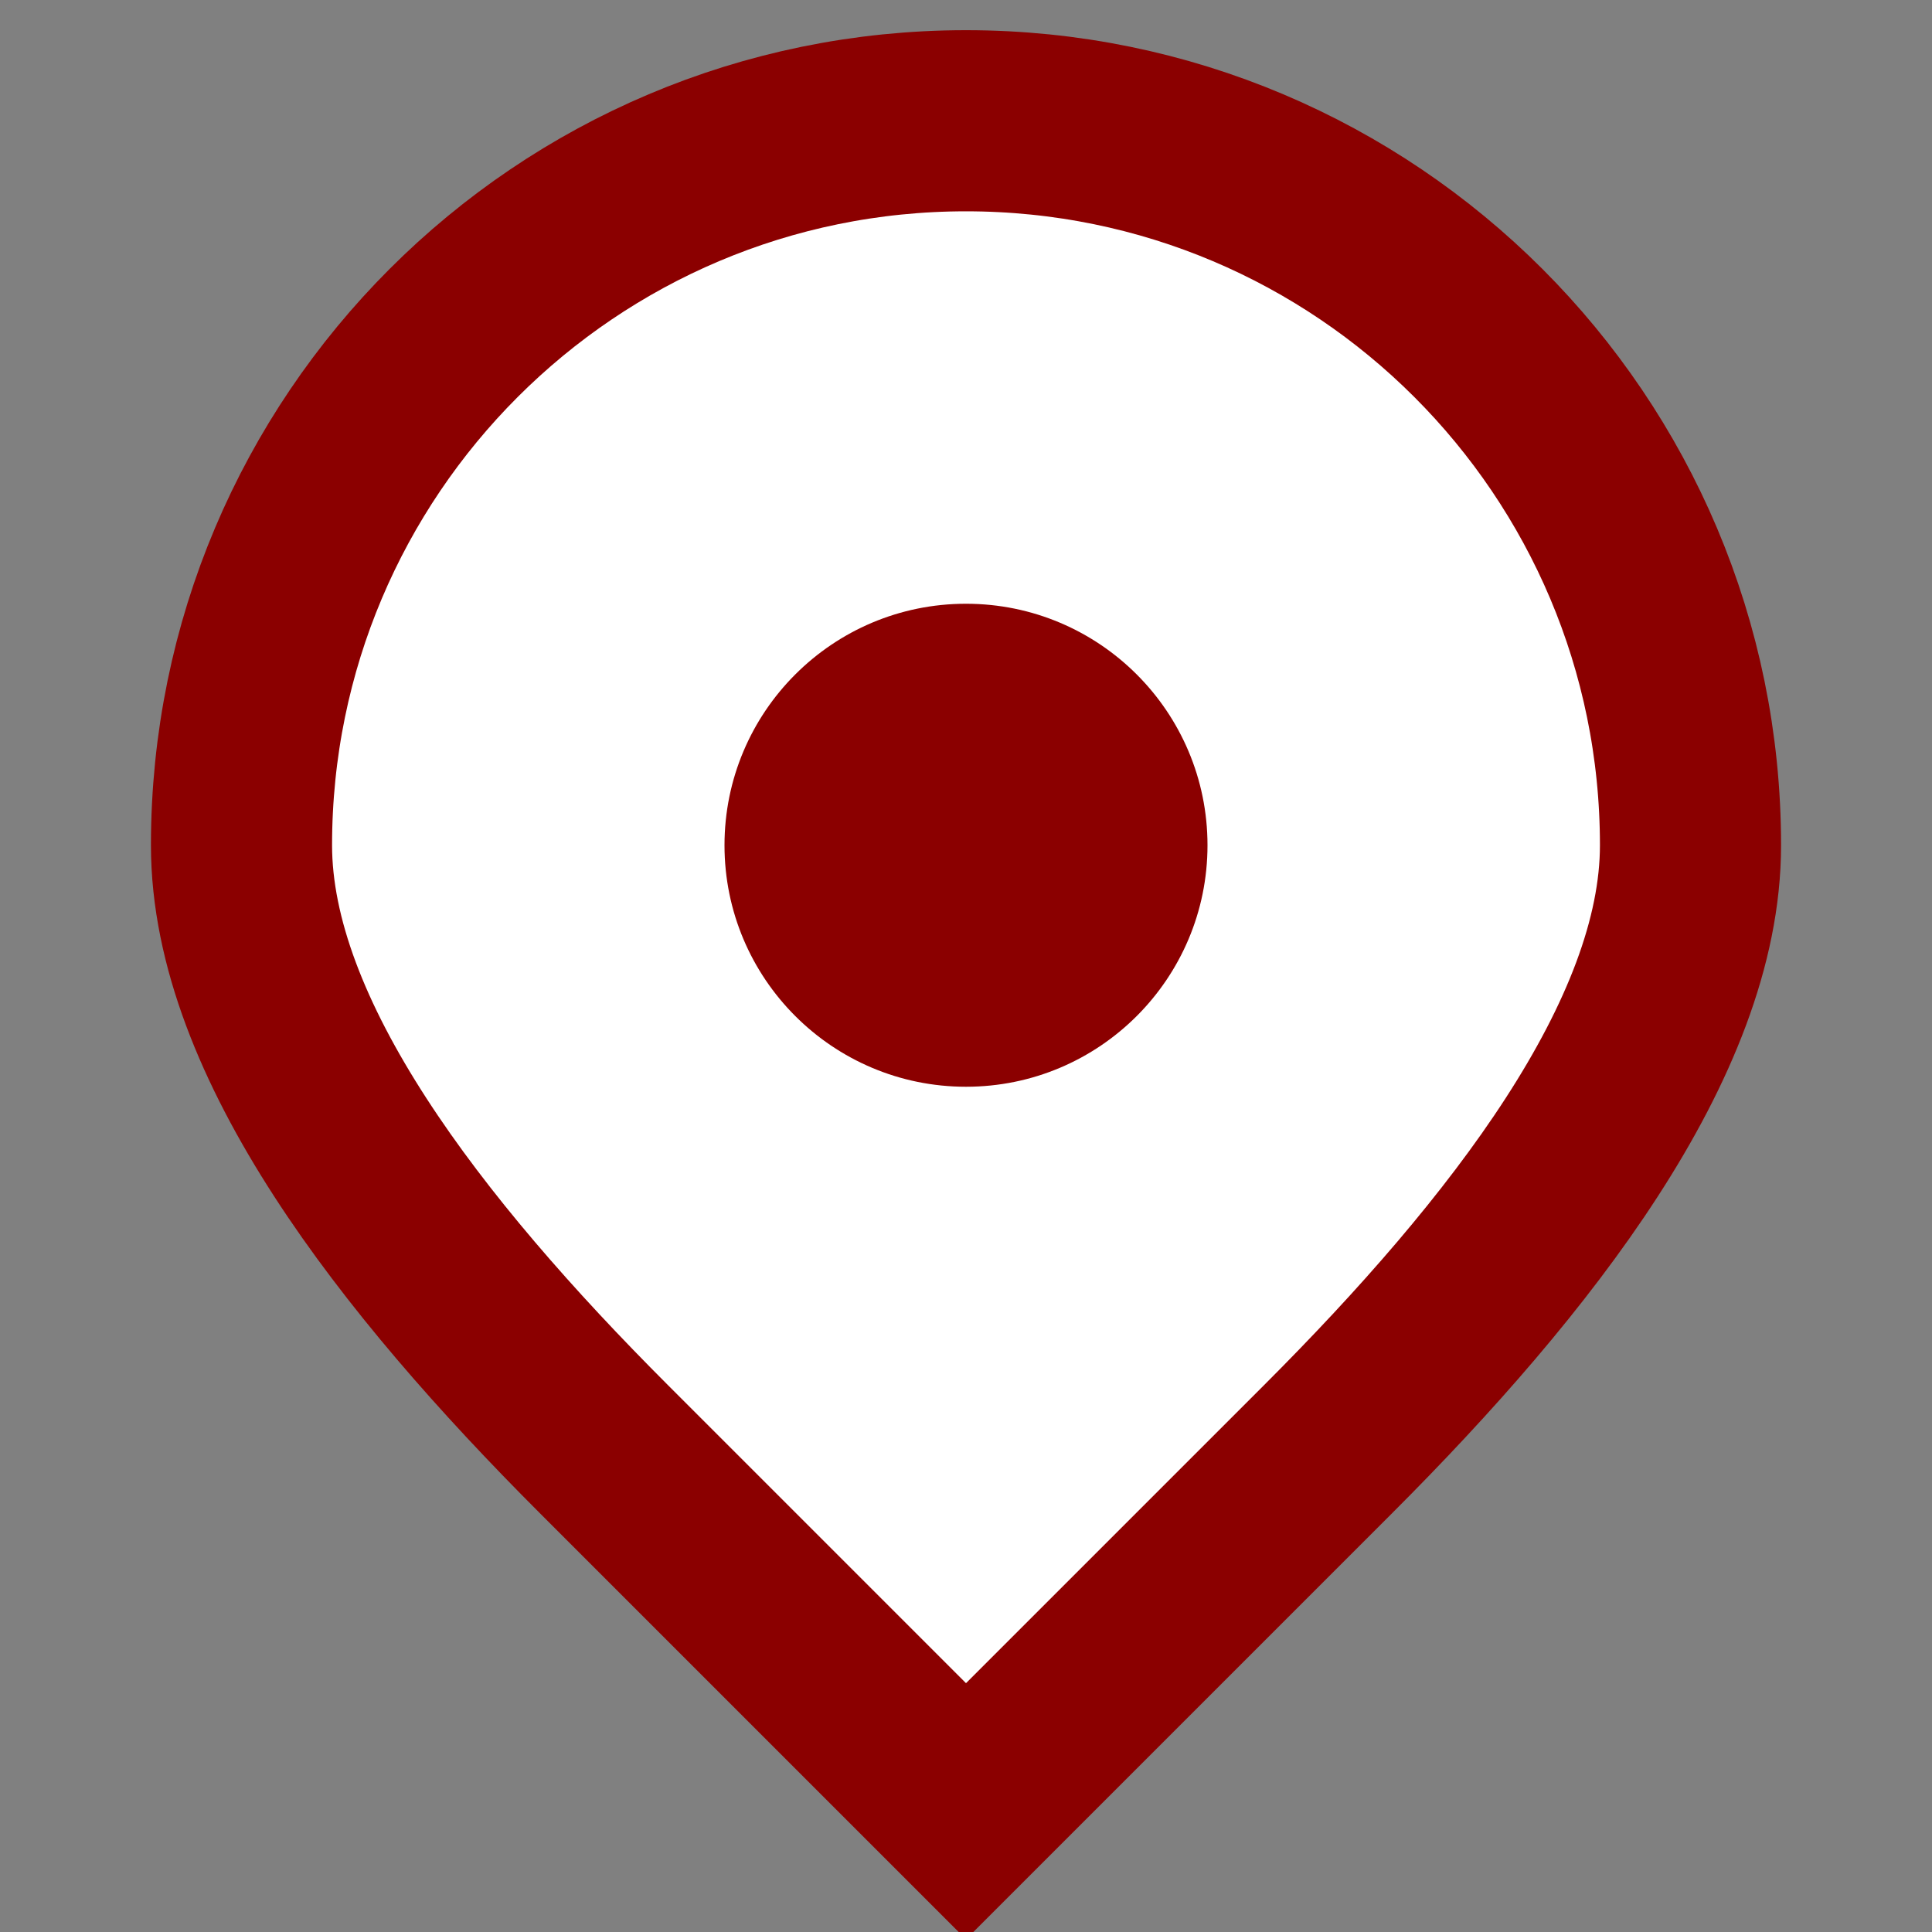
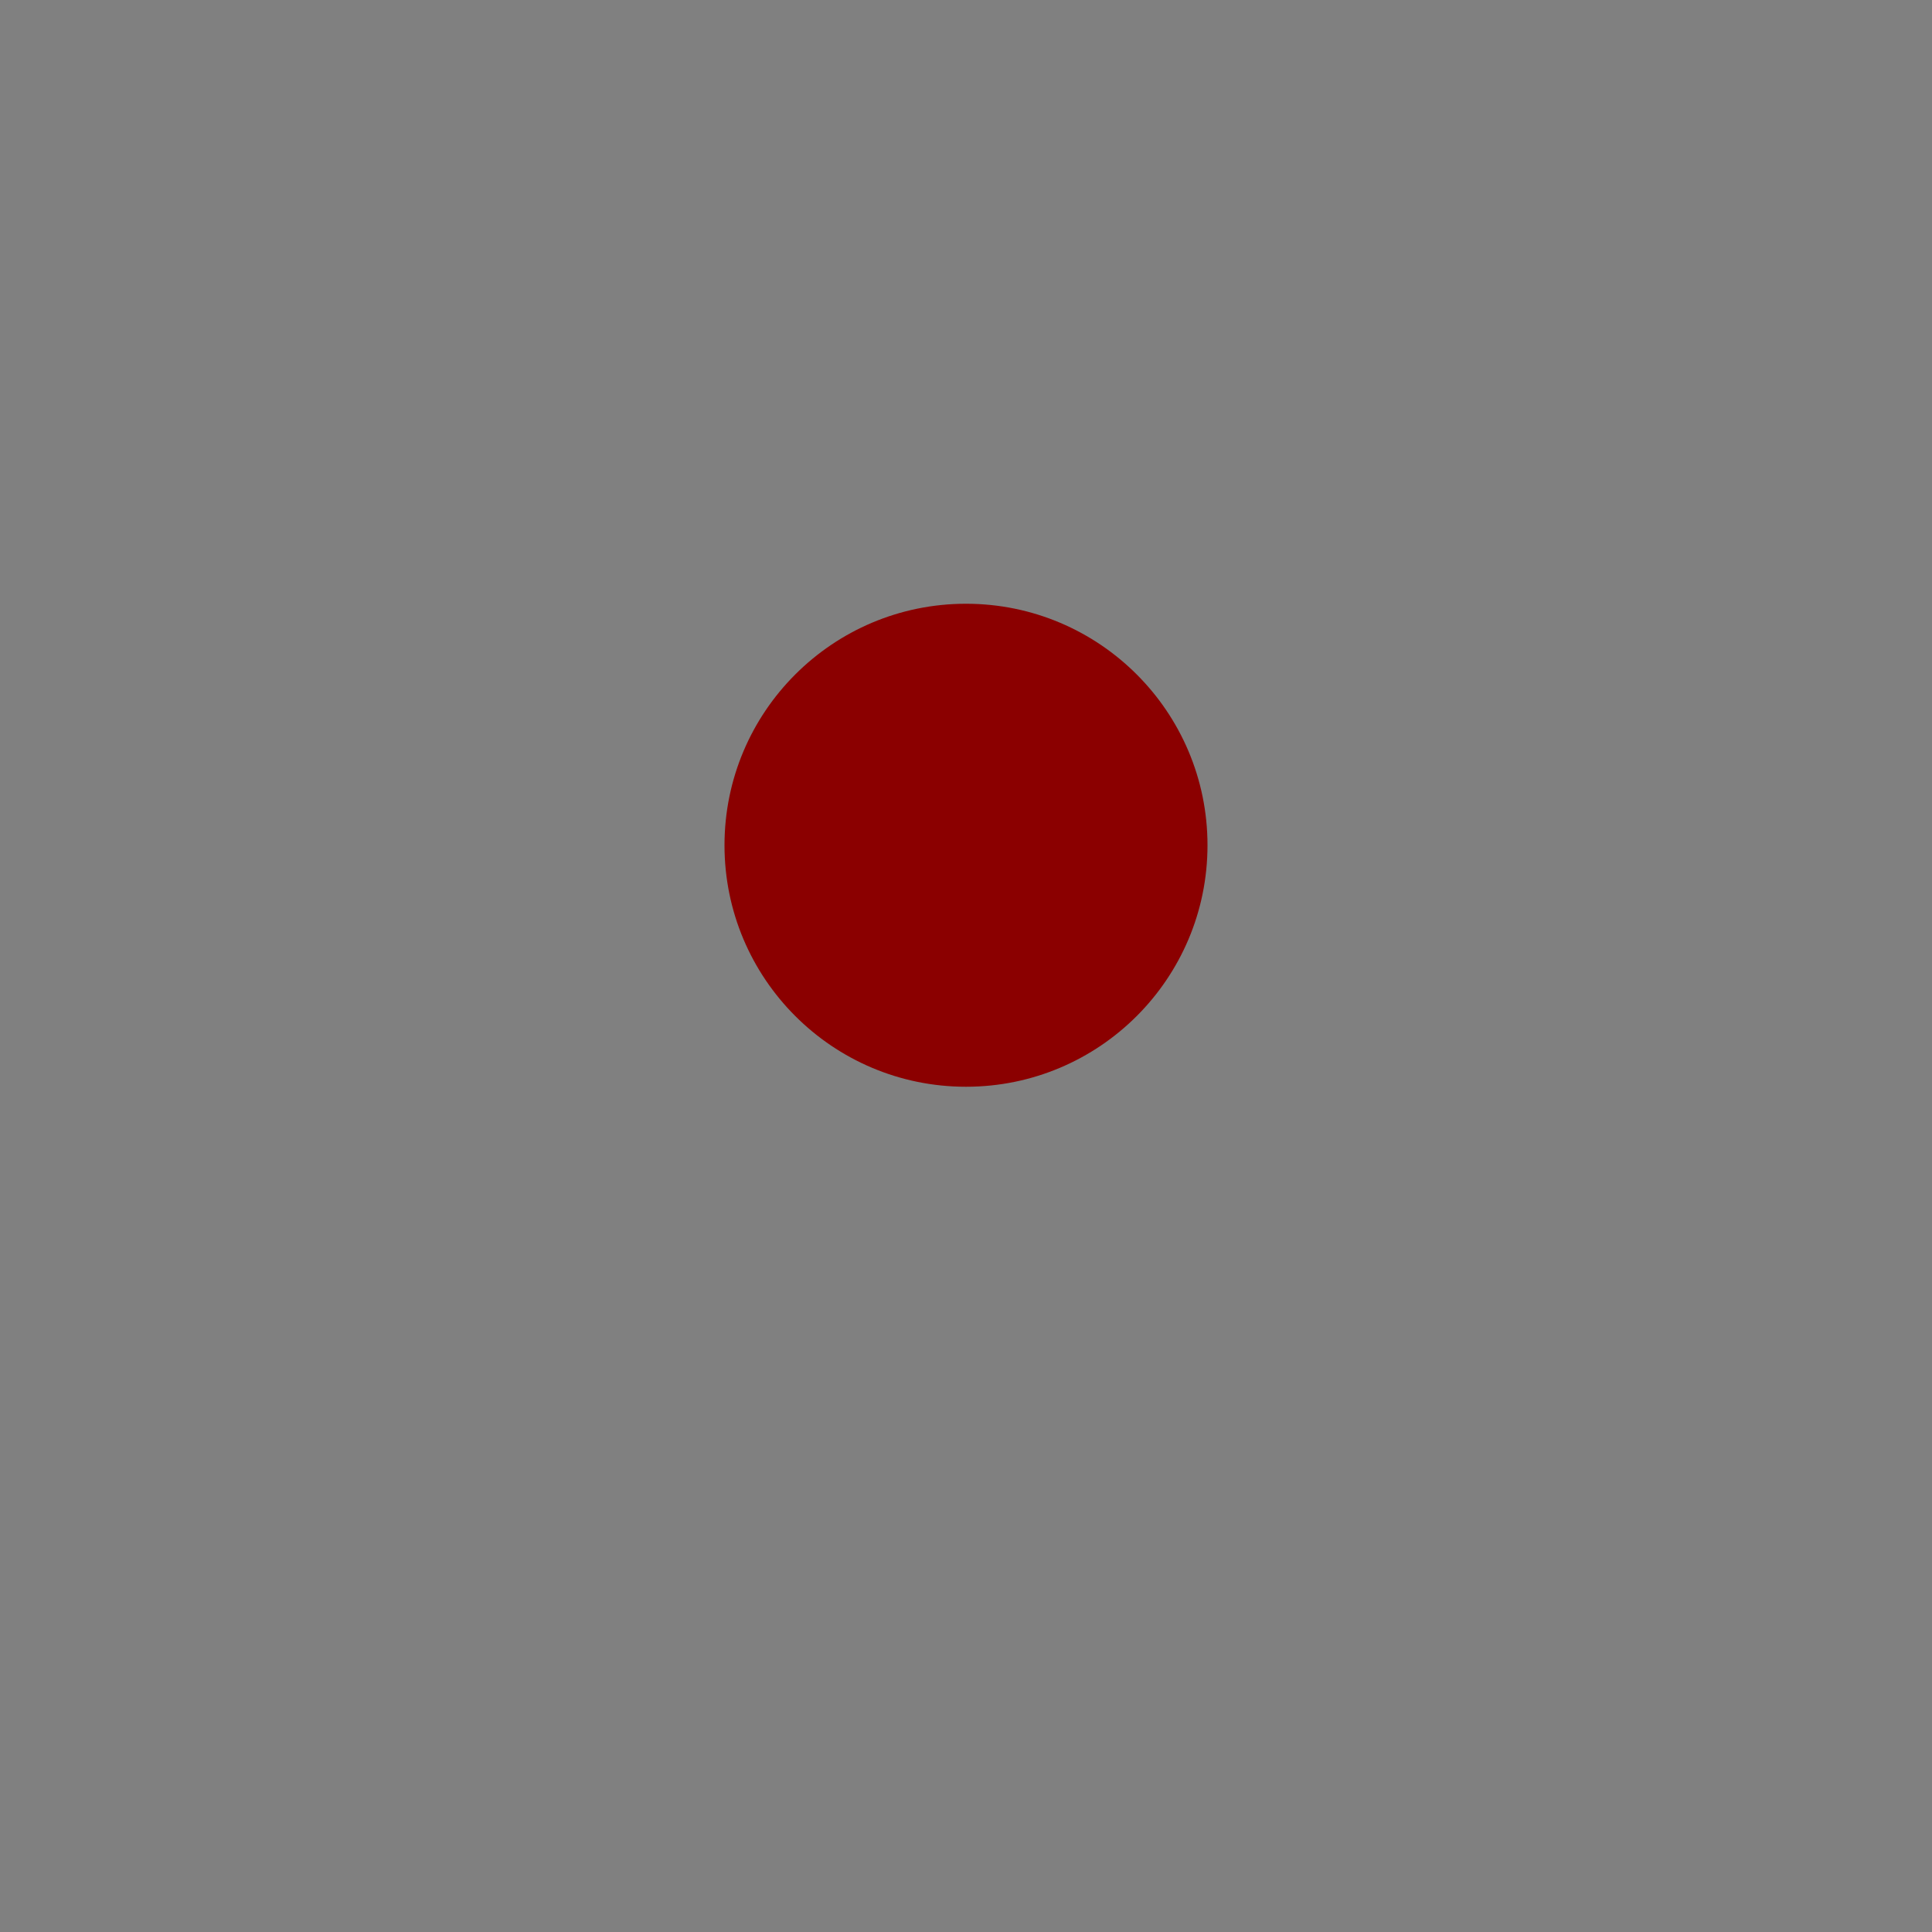
<svg xmlns="http://www.w3.org/2000/svg" width="16px" height="16px" viewBox="0 0 16 16" version="1.1">
  <rect x="0" y="0" width="16" height="16" fill="#808080" stroke="none" />
  <g stroke="none" stroke-width="1" fill="none" fill-rule="evenodd">
-     <path d="M8,1 C11.314,1 14,3.686 14,7 C14,8.6 12.6,10.4 11,12 C9.4,13.6 8,15 8,15 C8,15 6.6,13.6 5,12 C3.4,10.4 2,8.6 2,7 C2,3.686 4.686,1 8,1 Z" fill="#FFFFFF" stroke="#8B0000" stroke-width="1.5" />
    <circle cx="8" cy="7" r="2" fill="#8B0000" />
  </g>
</svg>